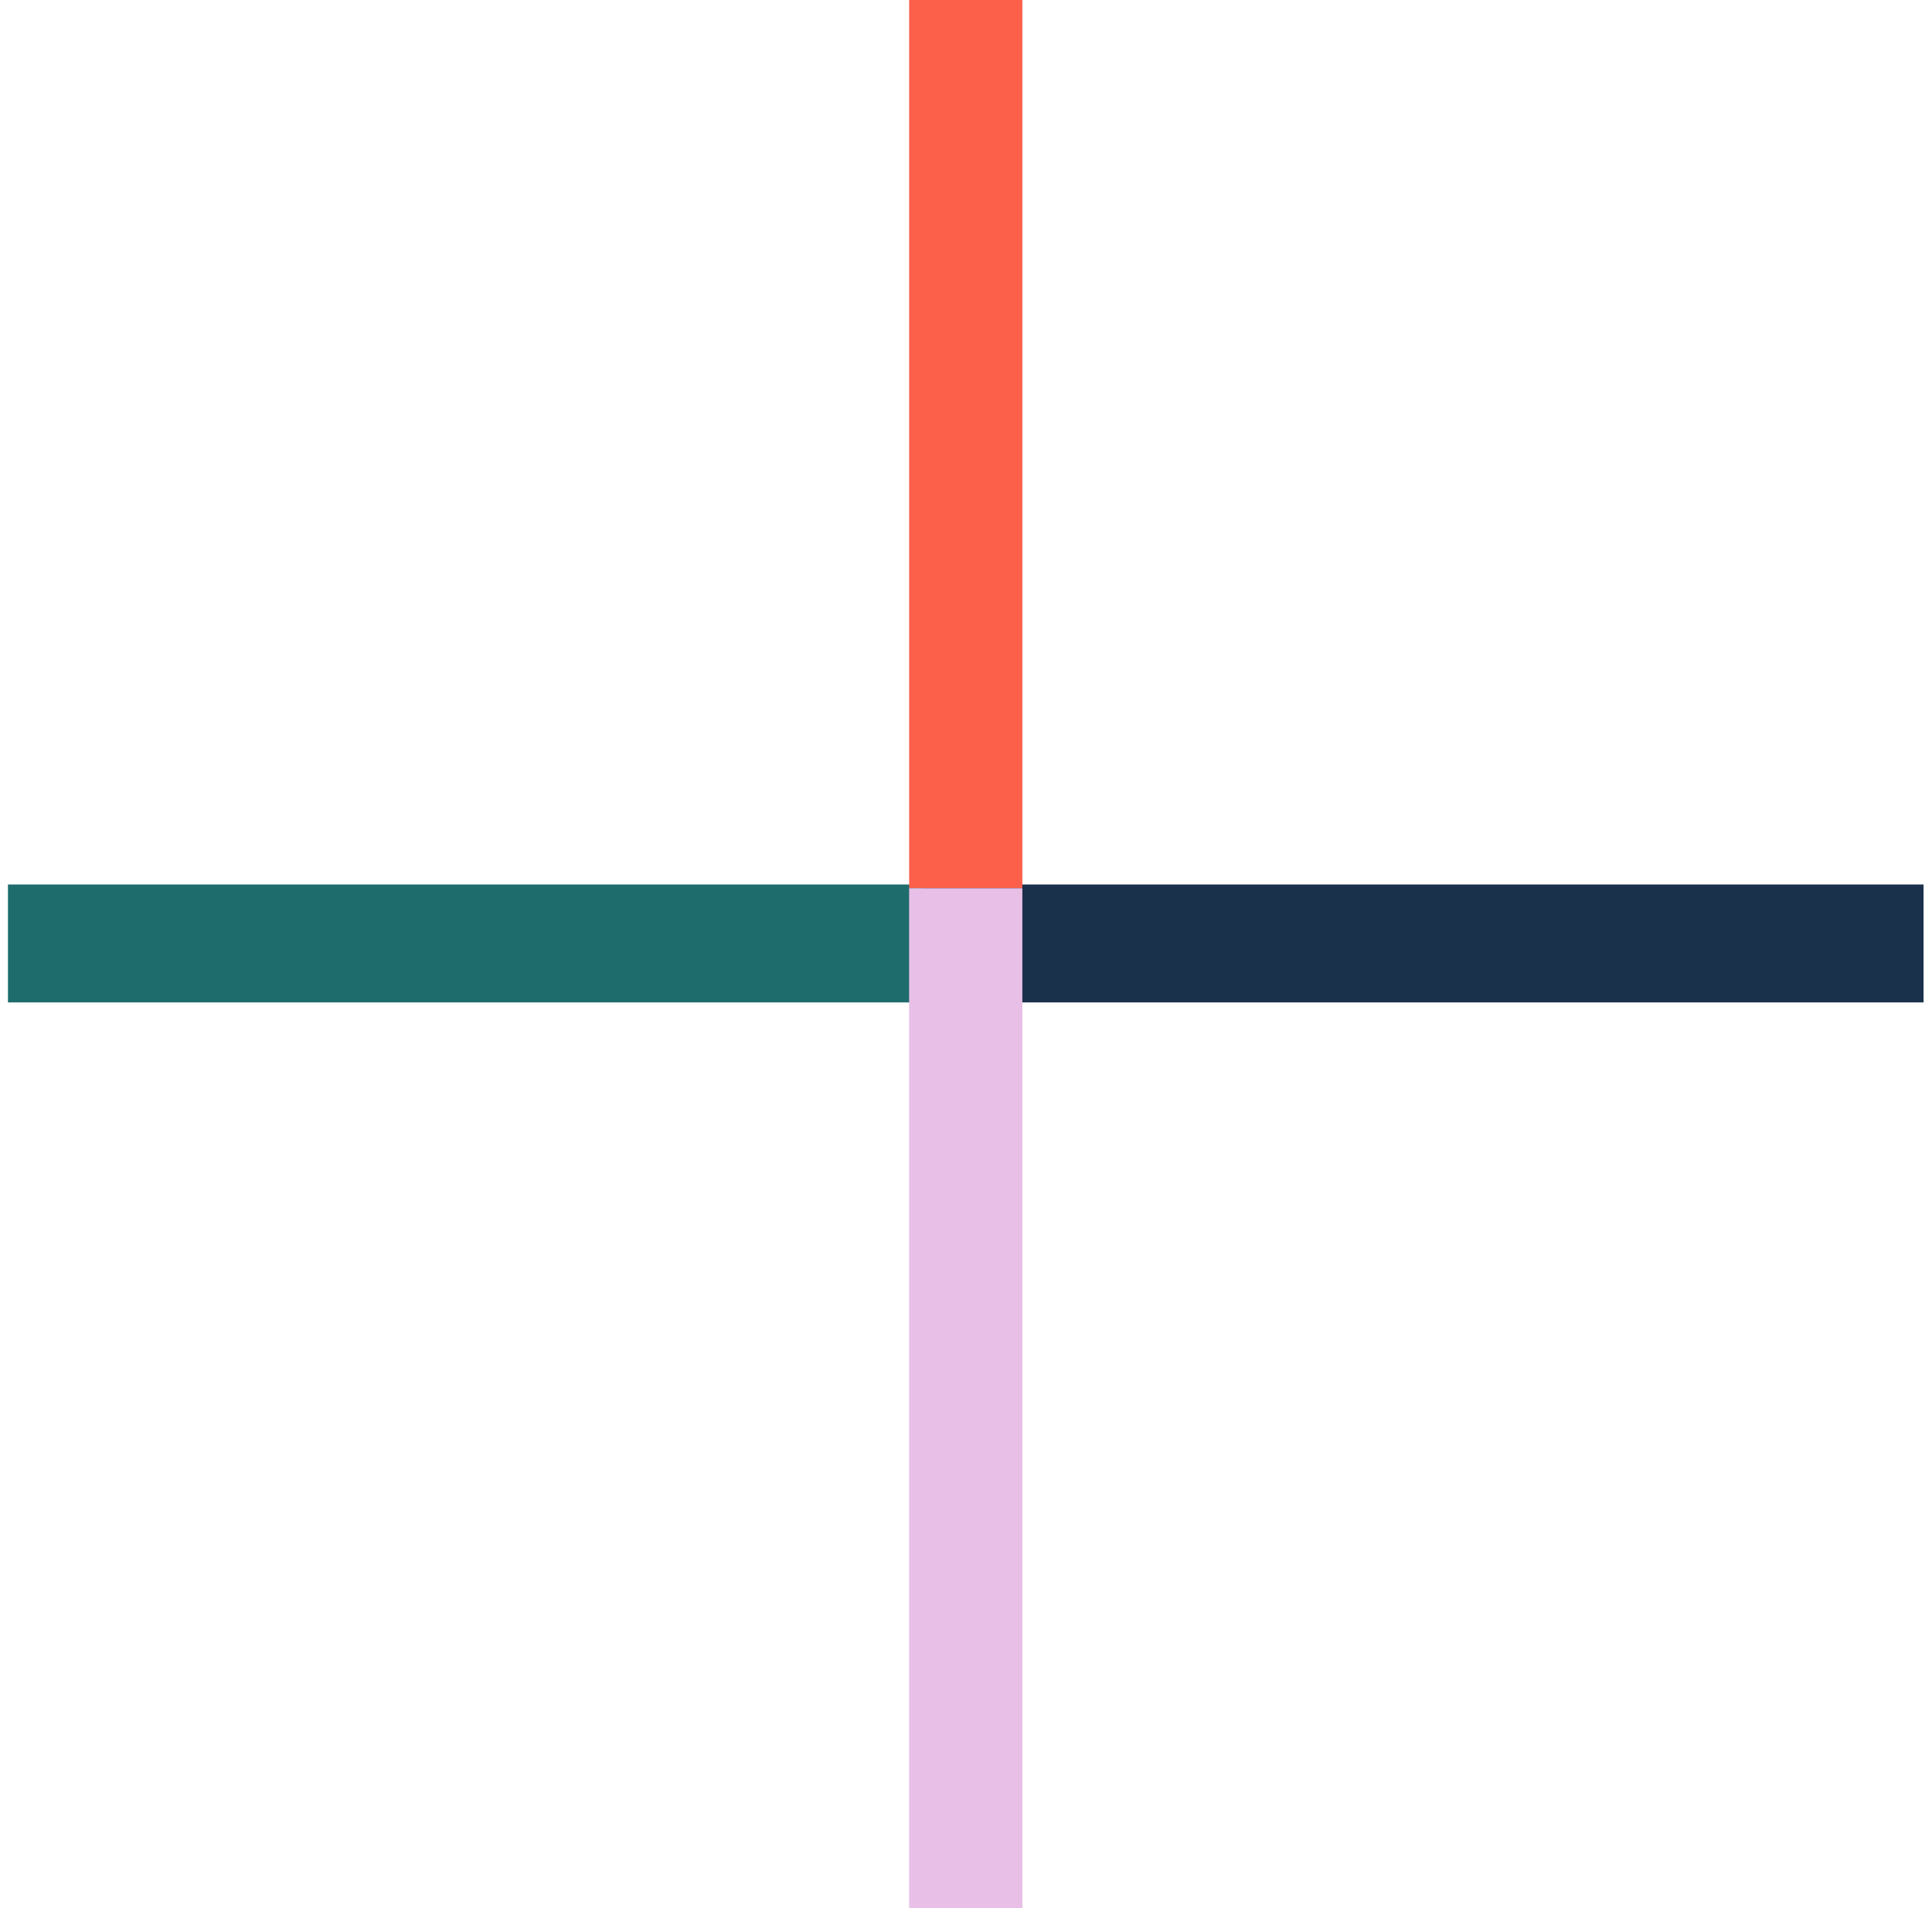
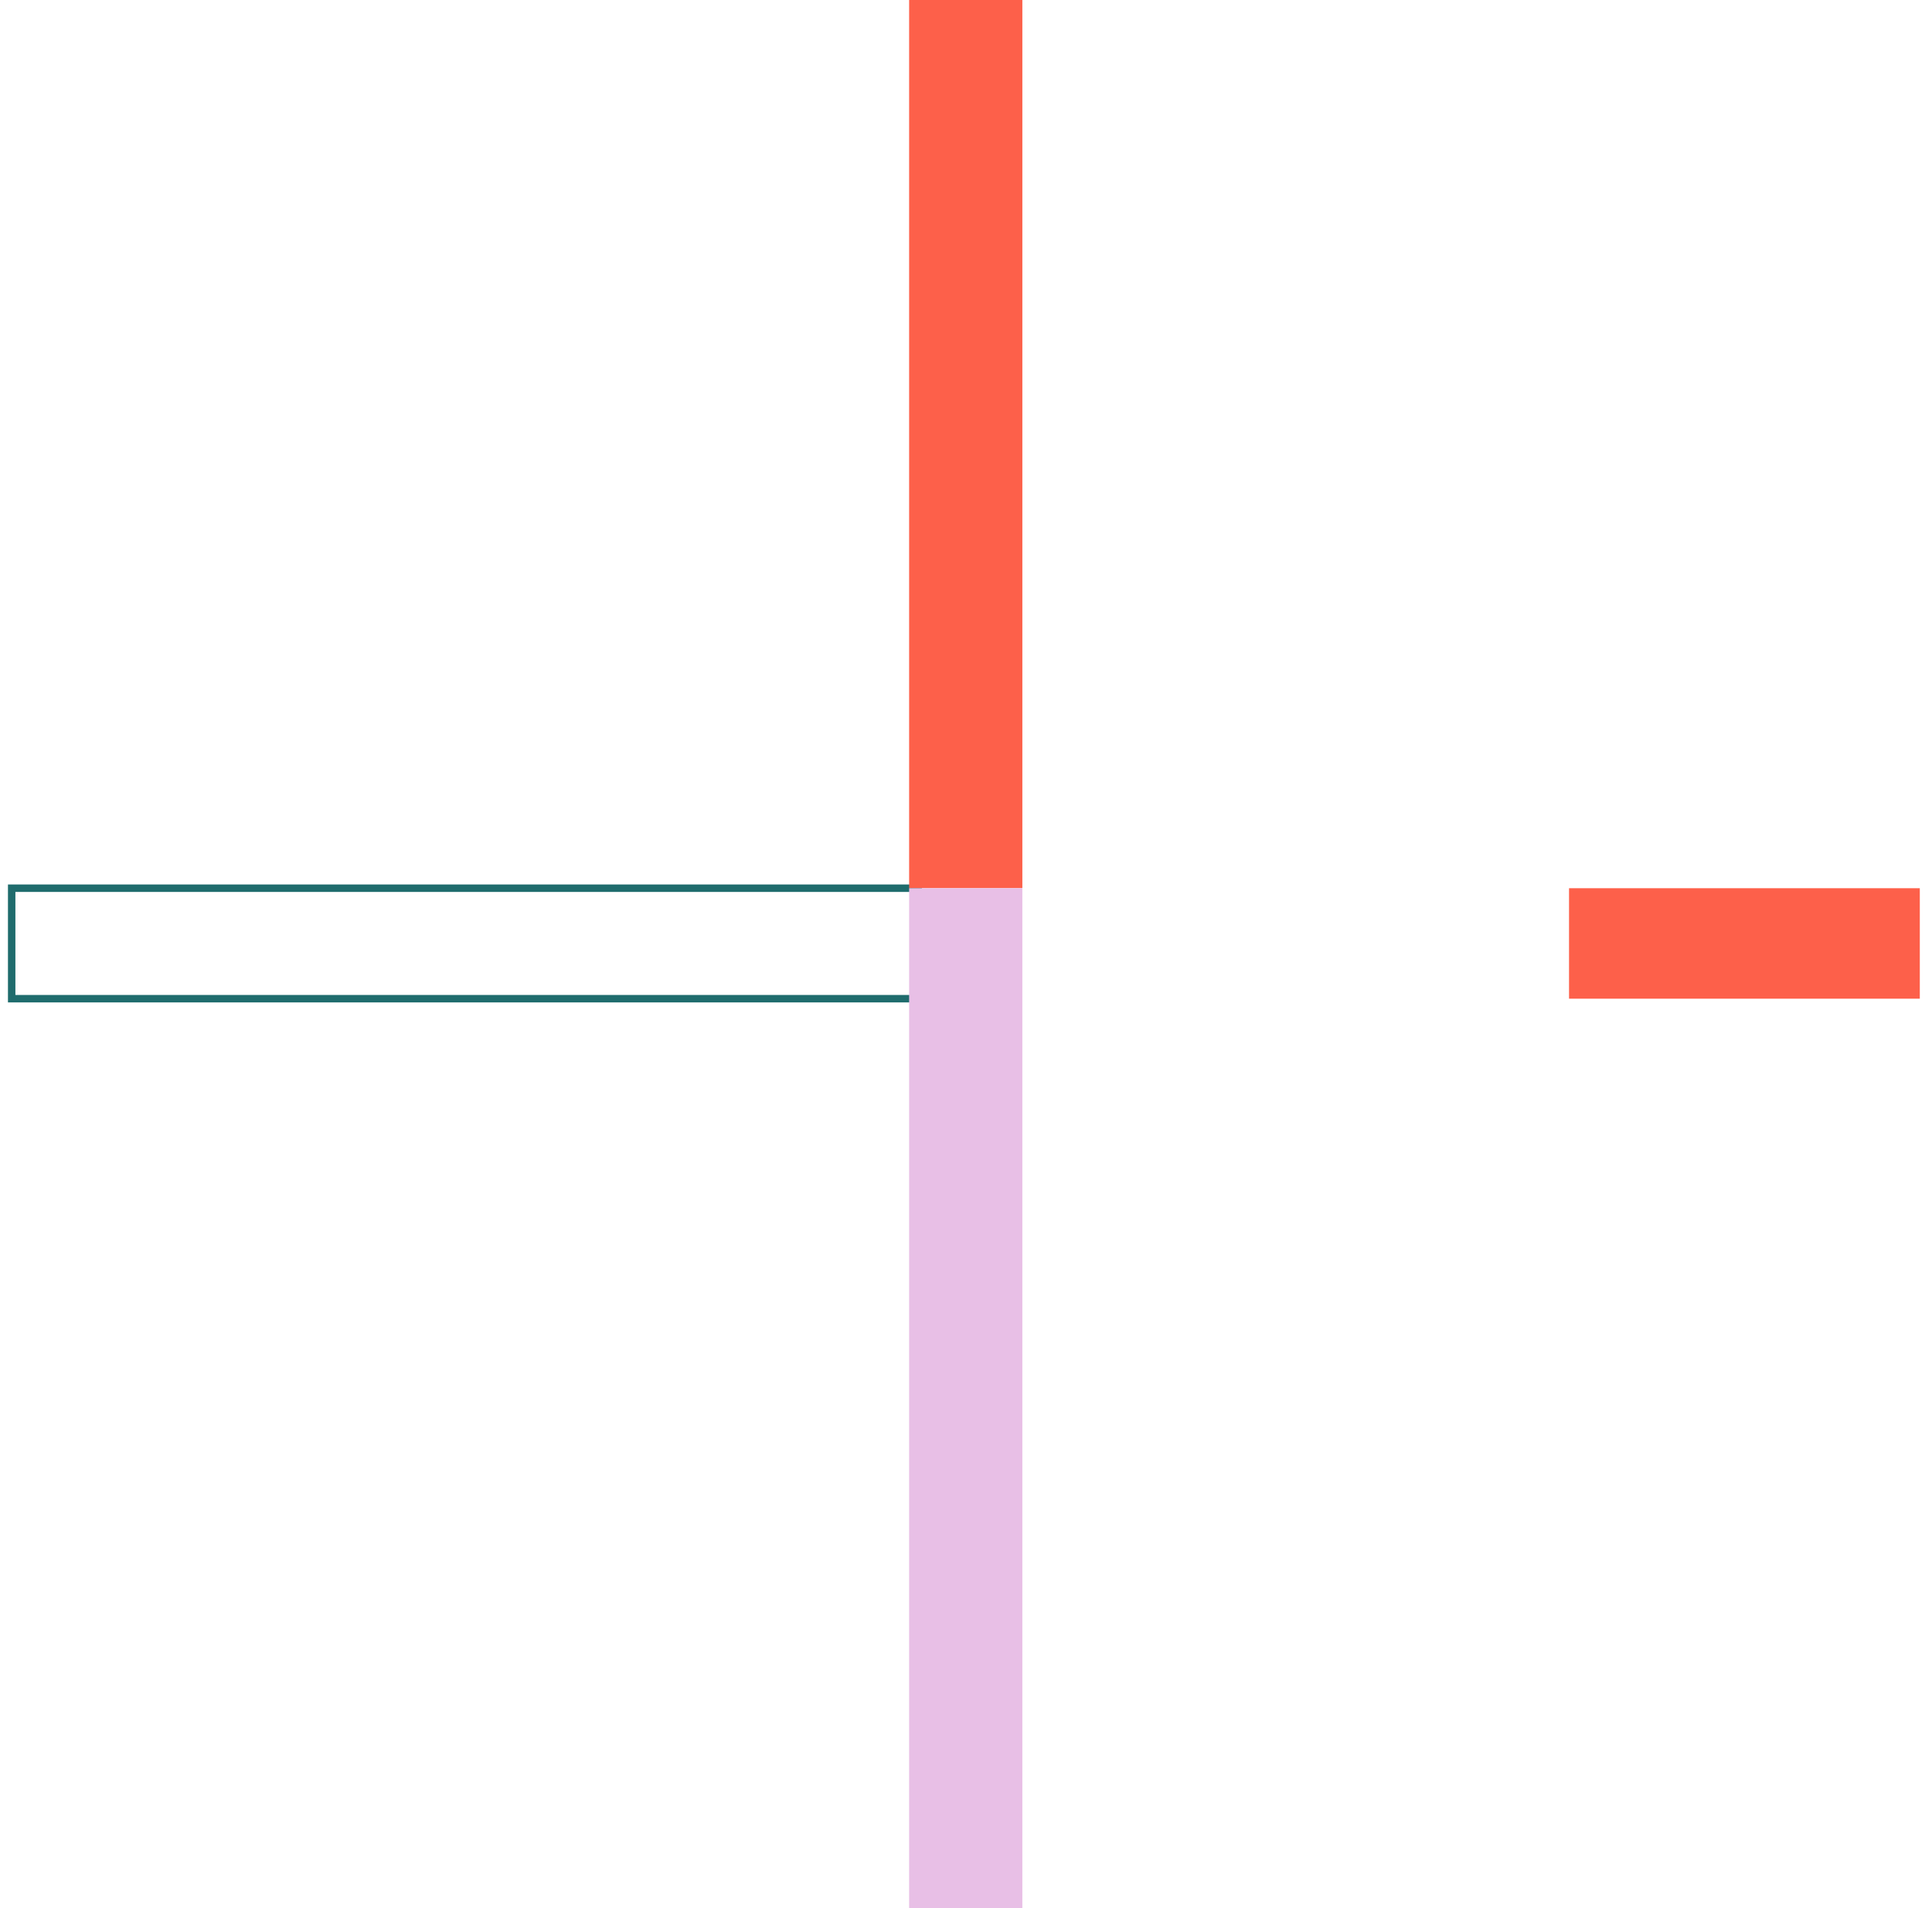
<svg xmlns="http://www.w3.org/2000/svg" width="162" height="160" viewBox="0 0 162 160" fill="none">
  <g id="Group">
    <g id="Group_2">
      <path id="Vector" d="M160.978 74.479H131.565V83.743H160.978V74.479Z" fill="#FD604A" />
      <g id="Group_3">
-         <path id="Vector_2" d="M160.98 74.479H76.994V83.743H160.98V74.479Z" fill="#1A314B" />
-         <path id="Vector_3" d="M161.291 84.055H76.682V74.167H161.291V84.055ZM77.305 83.431H160.668V74.791H77.305V83.431Z" fill="#1A314B" />
-       </g>
+         </g>
      <g id="Group_4">
-         <path id="Vector_4" d="M76.993 74.479H0.979V83.743H76.993V74.479Z" fill="#1F6C6D" />
        <path id="Vector_5" d="M77.304 84.055H0.667V74.167H77.304V84.055ZM1.291 83.431H76.68V74.791H1.291V83.431Z" fill="#1F6C6D" />
      </g>
    </g>
    <g id="Group_5">
      <path id="Vector_6" d="M85.725 0H76.231V74.473H85.725V0Z" fill="#FD604A" />
      <path id="Vector_7" d="M85.725 74.479H76.231V160H85.725V74.479Z" fill="#E8BFE6" />
    </g>
  </g>
</svg>